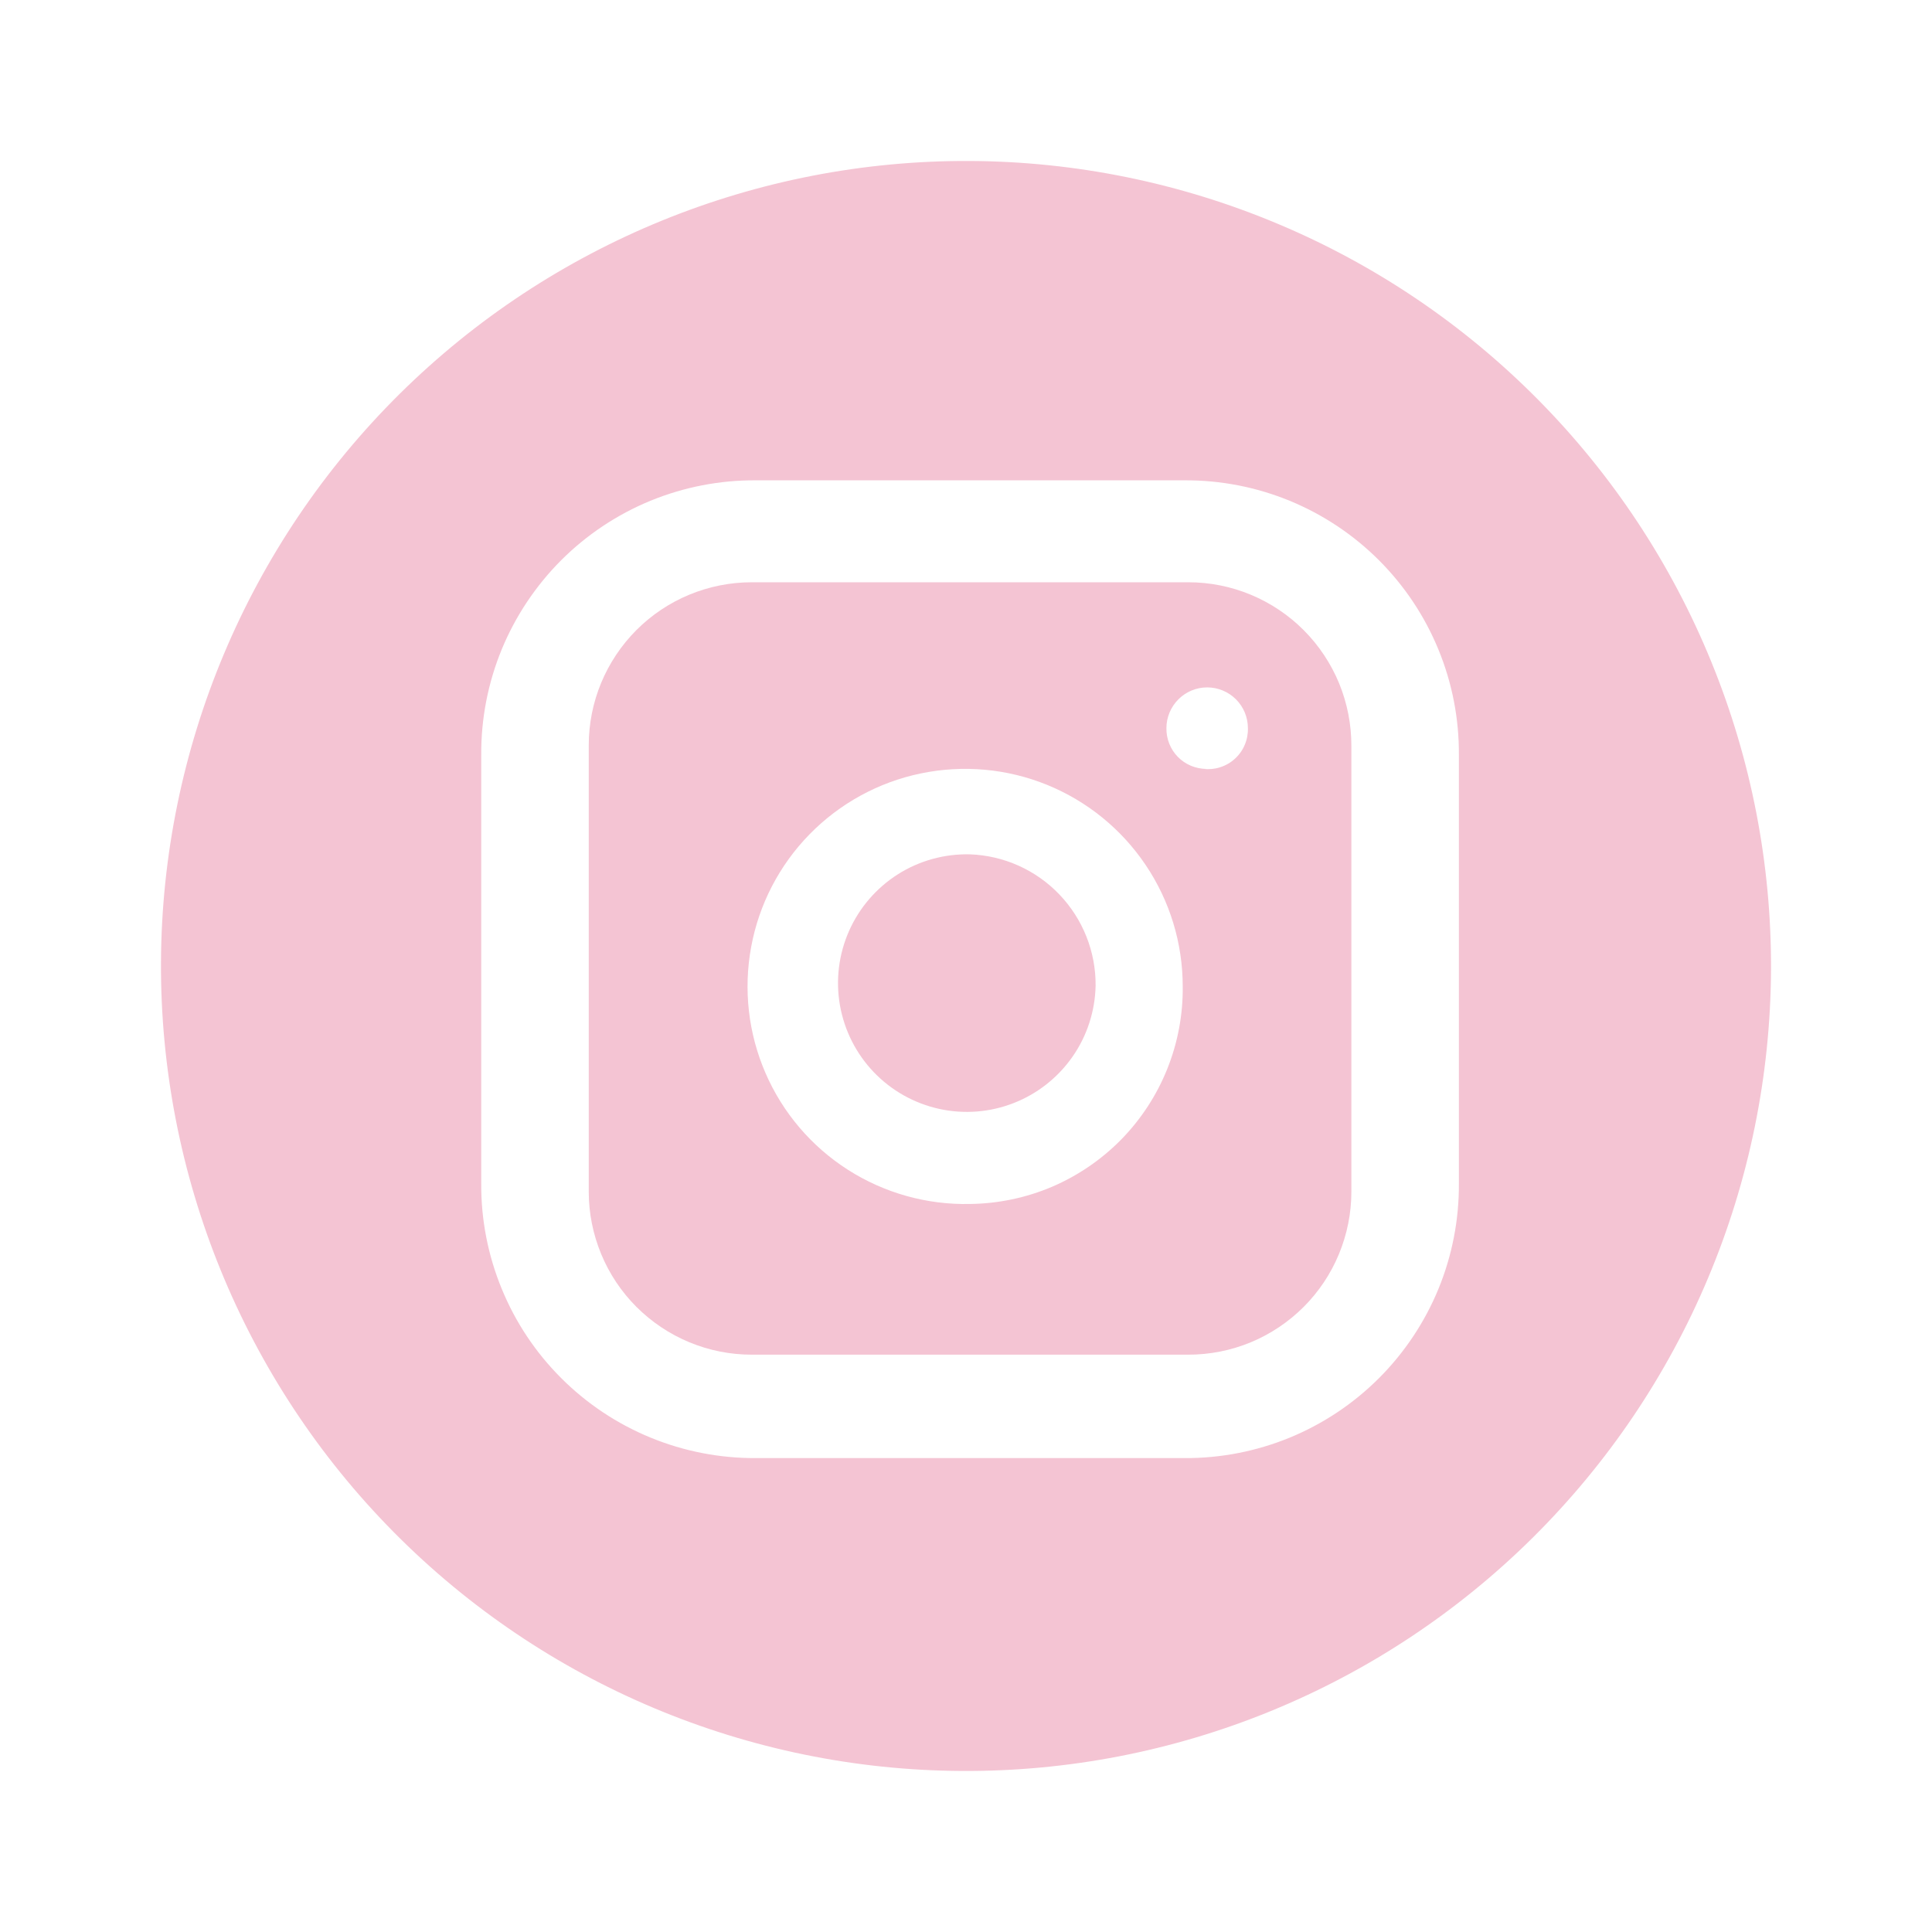
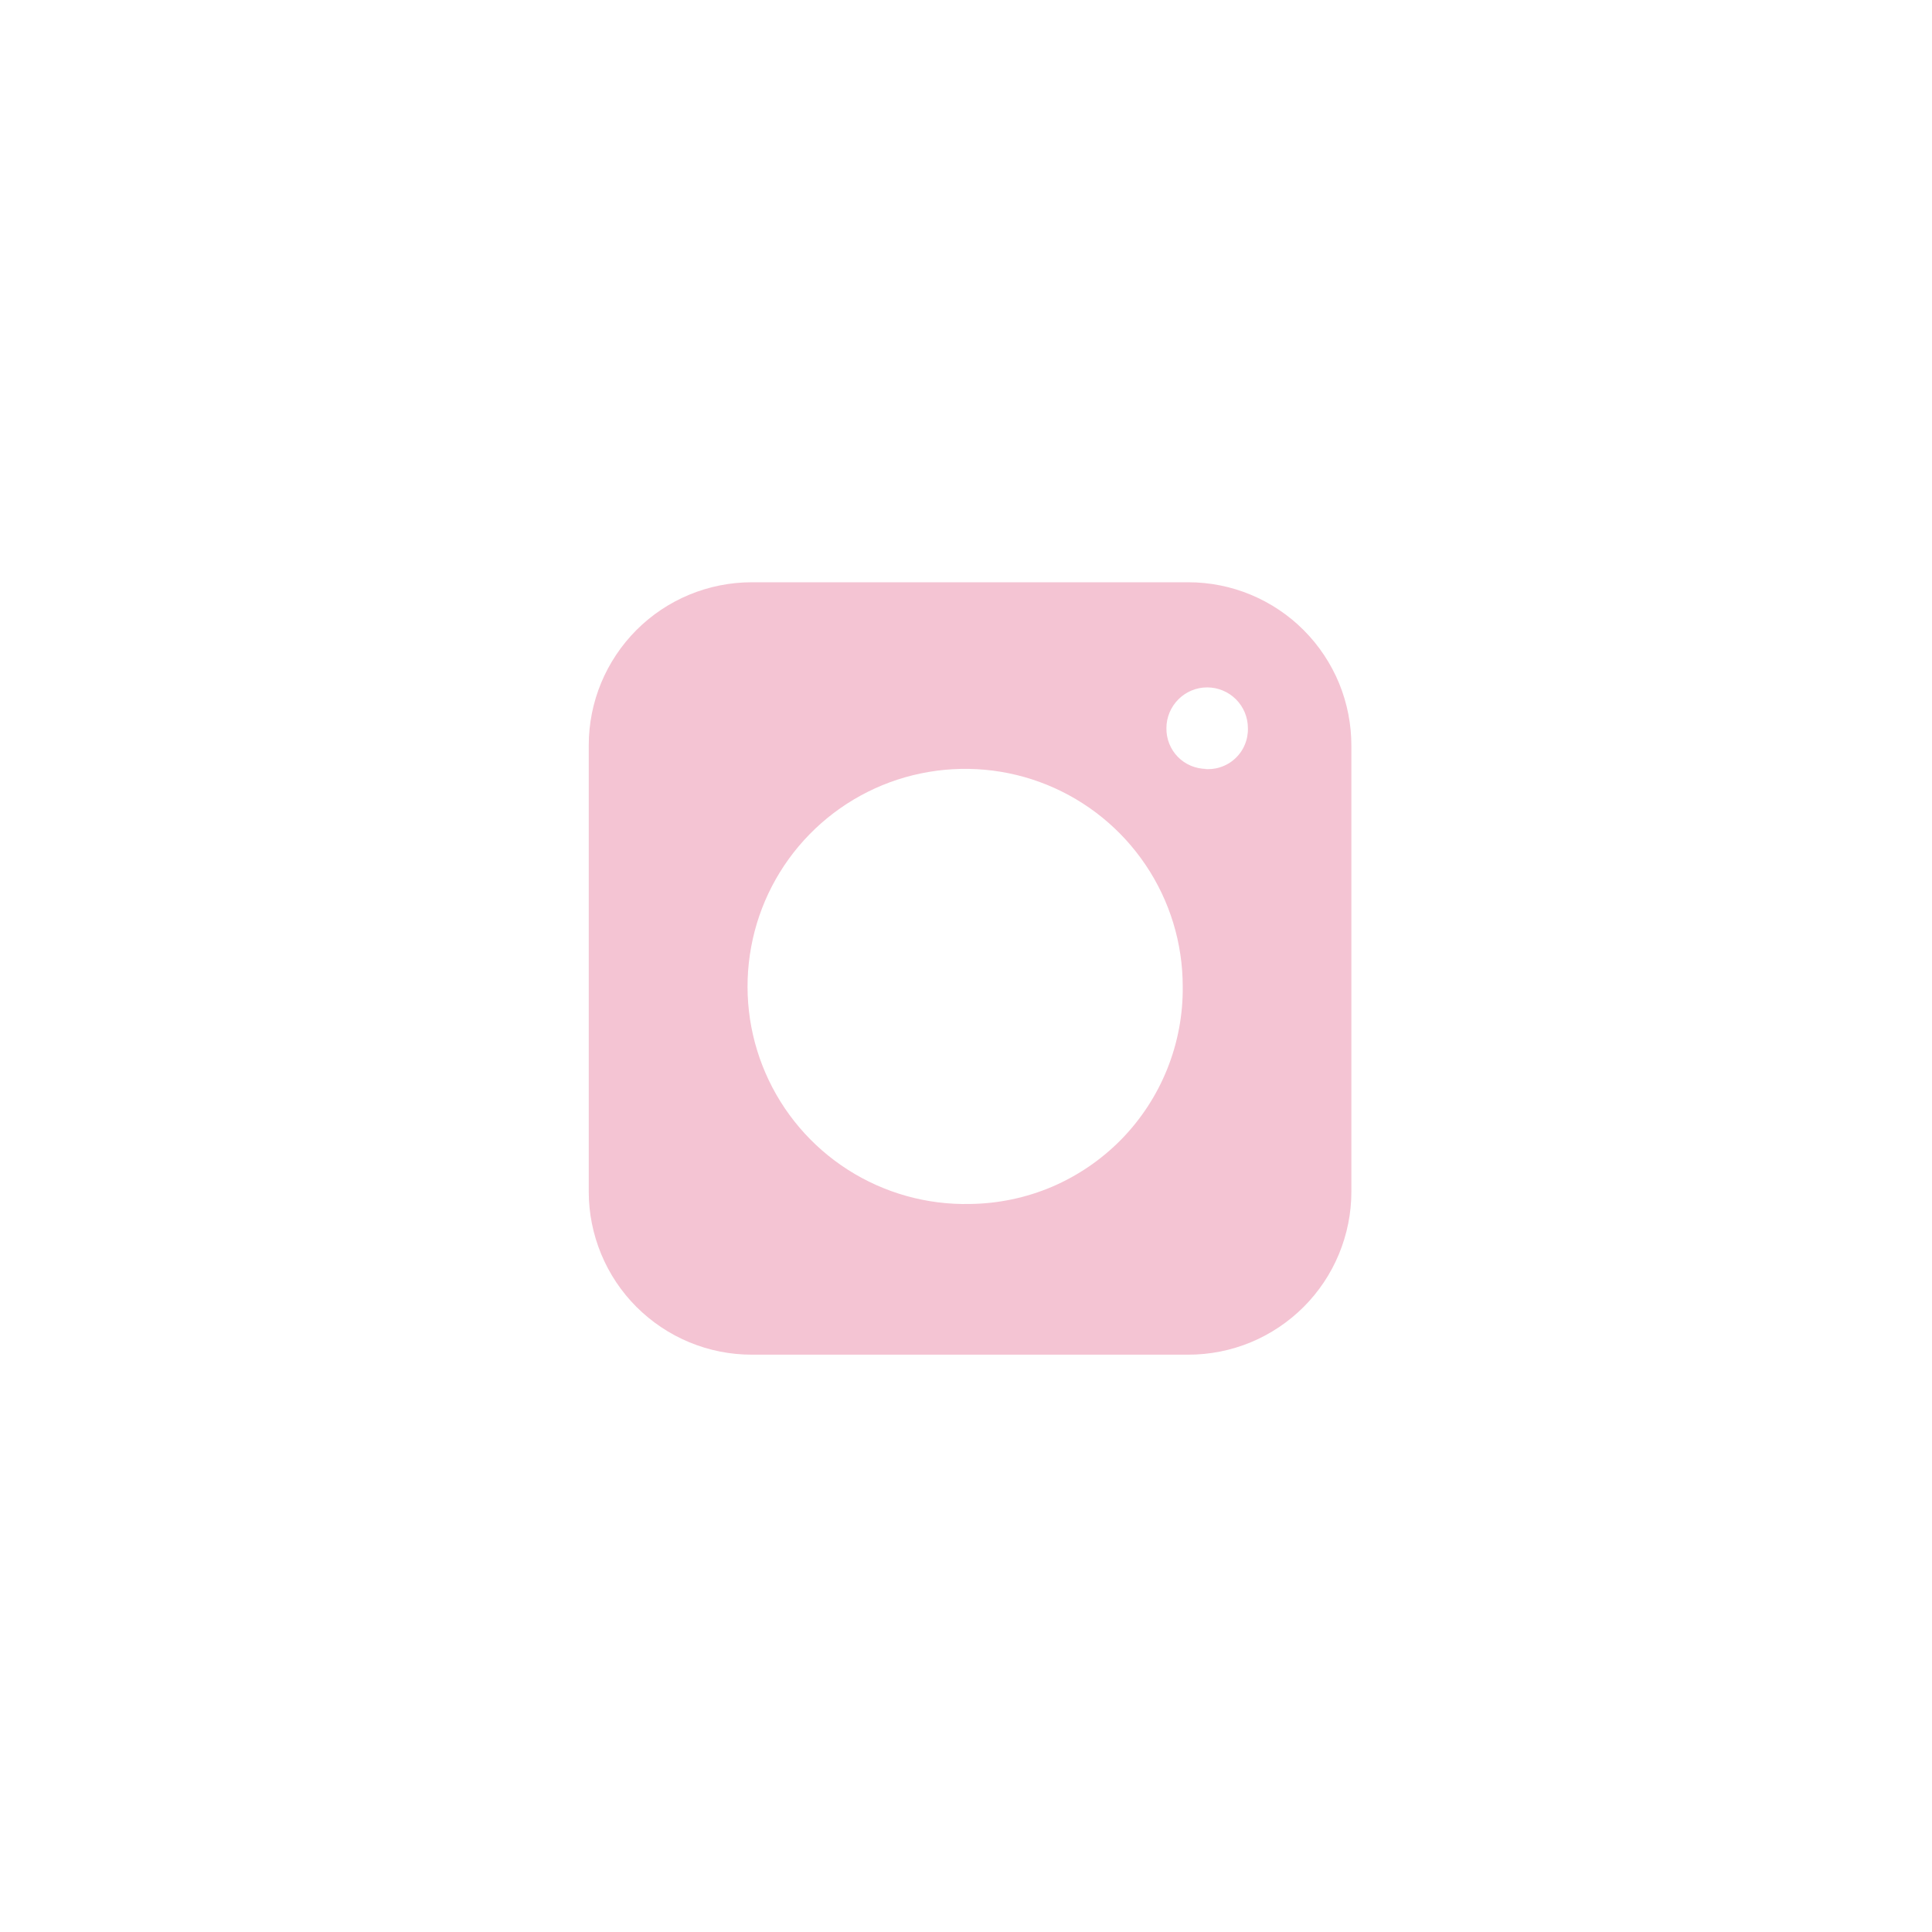
<svg xmlns="http://www.w3.org/2000/svg" width="34" height="34" viewBox="0 0 34 34" fill="none">
-   <path d="M19.281 17.344C19.272 17.793 19.131 18.229 18.874 18.597C18.617 18.965 18.257 19.249 17.839 19.412C17.421 19.576 16.964 19.611 16.525 19.514C16.087 19.417 15.687 19.192 15.377 18.868C15.067 18.544 14.86 18.135 14.782 17.693C14.704 17.25 14.76 16.795 14.941 16.385C15.123 15.974 15.422 15.627 15.801 15.386C16.18 15.146 16.622 15.024 17.071 15.035C17.667 15.057 18.231 15.31 18.644 15.742C19.056 16.173 19.285 16.747 19.281 17.344Z" fill="#F4C4D3" />
  <path d="M20.914 10.247H13.229C12.468 10.247 11.739 10.549 11.201 11.087C10.664 11.625 10.361 12.354 10.361 13.114V20.973C10.361 21.349 10.436 21.722 10.58 22.07C10.724 22.418 10.935 22.734 11.201 23C11.468 23.266 11.784 23.478 12.132 23.622C12.479 23.766 12.852 23.84 13.229 23.84H20.914C21.291 23.84 21.664 23.766 22.012 23.622C22.359 23.478 22.675 23.266 22.942 23C23.208 22.734 23.419 22.418 23.563 22.07C23.707 21.722 23.782 21.349 23.782 20.973V13.129C23.783 12.751 23.71 12.377 23.567 12.027C23.423 11.678 23.212 11.36 22.946 11.093C22.68 10.825 22.363 10.613 22.014 10.467C21.666 10.322 21.292 10.247 20.914 10.247ZM17.071 21.188C16.31 21.205 15.561 20.995 14.92 20.585C14.279 20.175 13.775 19.583 13.472 18.885C13.169 18.187 13.081 17.415 13.219 16.666C13.356 15.918 13.714 15.227 14.246 14.683C14.778 14.139 15.46 13.765 16.205 13.611C16.95 13.456 17.724 13.526 18.429 13.813C19.134 14.101 19.737 14.591 20.162 15.223C20.587 15.854 20.814 16.598 20.814 17.359C20.82 17.856 20.727 18.349 20.542 18.811C20.357 19.273 20.083 19.693 19.736 20.049C19.388 20.404 18.974 20.688 18.517 20.884C18.059 21.079 17.568 21.182 17.071 21.188ZM21.23 13.531C21.137 13.531 21.044 13.512 20.958 13.476C20.872 13.44 20.794 13.387 20.728 13.32C20.663 13.253 20.611 13.174 20.577 13.087C20.542 13 20.526 12.908 20.527 12.814C20.527 12.624 20.603 12.442 20.738 12.307C20.872 12.173 21.054 12.097 21.244 12.097C21.434 12.097 21.617 12.173 21.751 12.307C21.886 12.442 21.961 12.624 21.961 12.814C21.964 12.915 21.945 13.016 21.905 13.109C21.866 13.202 21.806 13.286 21.731 13.354C21.656 13.422 21.567 13.473 21.471 13.503C21.375 13.534 21.273 13.543 21.172 13.531H21.23Z" fill="#F4C4D3" />
-   <path d="M17.071 2.833C13.314 2.814 9.703 4.289 7.033 6.932C4.363 9.576 2.852 13.172 2.833 16.929C2.815 20.686 4.289 24.297 6.933 26.967C9.576 29.637 13.172 31.148 16.929 31.166C18.79 31.176 20.634 30.819 22.356 30.115C24.078 29.412 25.645 28.376 26.967 27.067C28.289 25.758 29.341 24.202 30.061 22.487C30.782 20.771 31.157 18.931 31.167 17.071C31.176 15.21 30.819 13.366 30.115 11.644C29.412 9.922 28.376 8.355 27.067 7.033C25.759 5.711 24.202 4.659 22.487 3.939C20.772 3.218 18.931 2.842 17.071 2.833ZM25.674 20.828C25.678 21.463 25.556 22.093 25.315 22.681C25.073 23.269 24.718 23.803 24.268 24.253C23.819 24.702 23.285 25.058 22.697 25.3C22.109 25.541 21.479 25.664 20.843 25.66H13.301C12.666 25.663 12.036 25.541 11.448 25.299C10.86 25.058 10.326 24.702 9.877 24.253C9.427 23.804 9.071 23.27 8.83 22.682C8.588 22.094 8.465 21.465 8.469 20.829V13.285C8.465 12.65 8.587 12.02 8.828 11.432C9.07 10.844 9.426 10.31 9.875 9.86C10.324 9.411 10.858 9.055 11.446 8.813C12.034 8.572 12.664 8.449 13.3 8.453H20.843C21.479 8.449 22.109 8.572 22.697 8.813C23.284 9.055 23.818 9.41 24.268 9.86C24.717 10.309 25.073 10.843 25.314 11.431C25.556 12.019 25.678 12.649 25.674 13.284V20.828Z" fill="#F4C4D3" />
</svg>